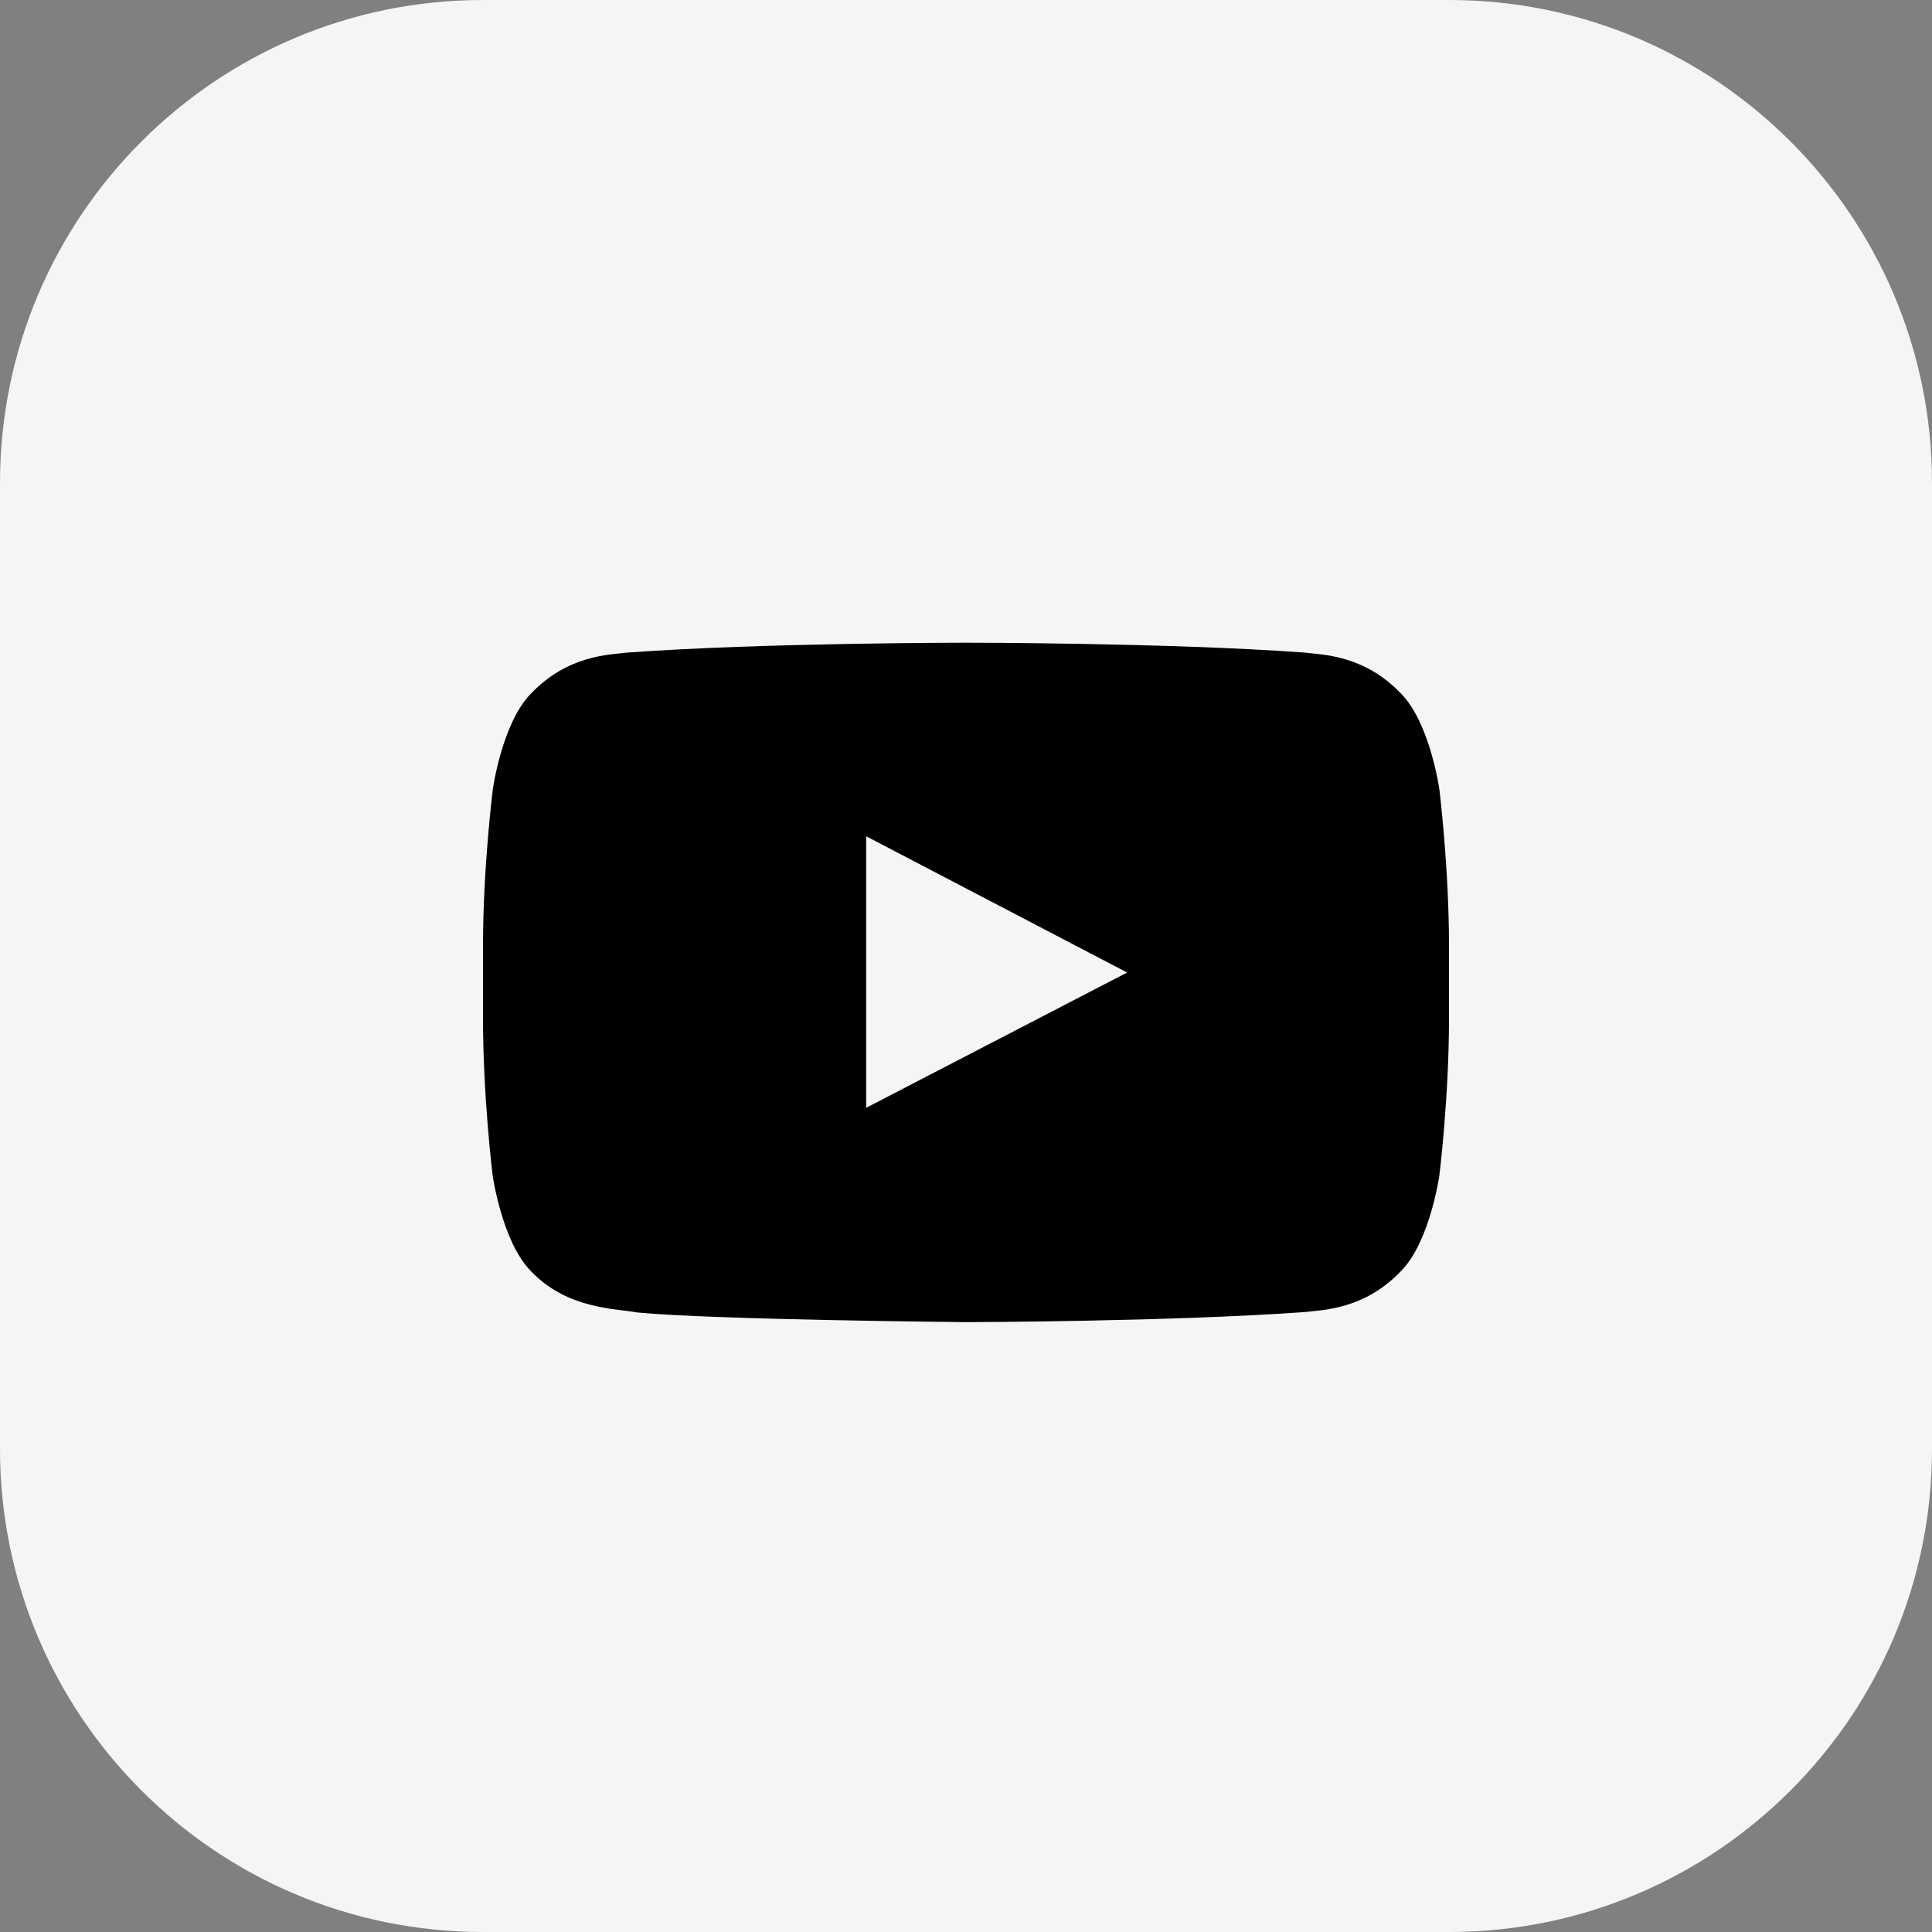
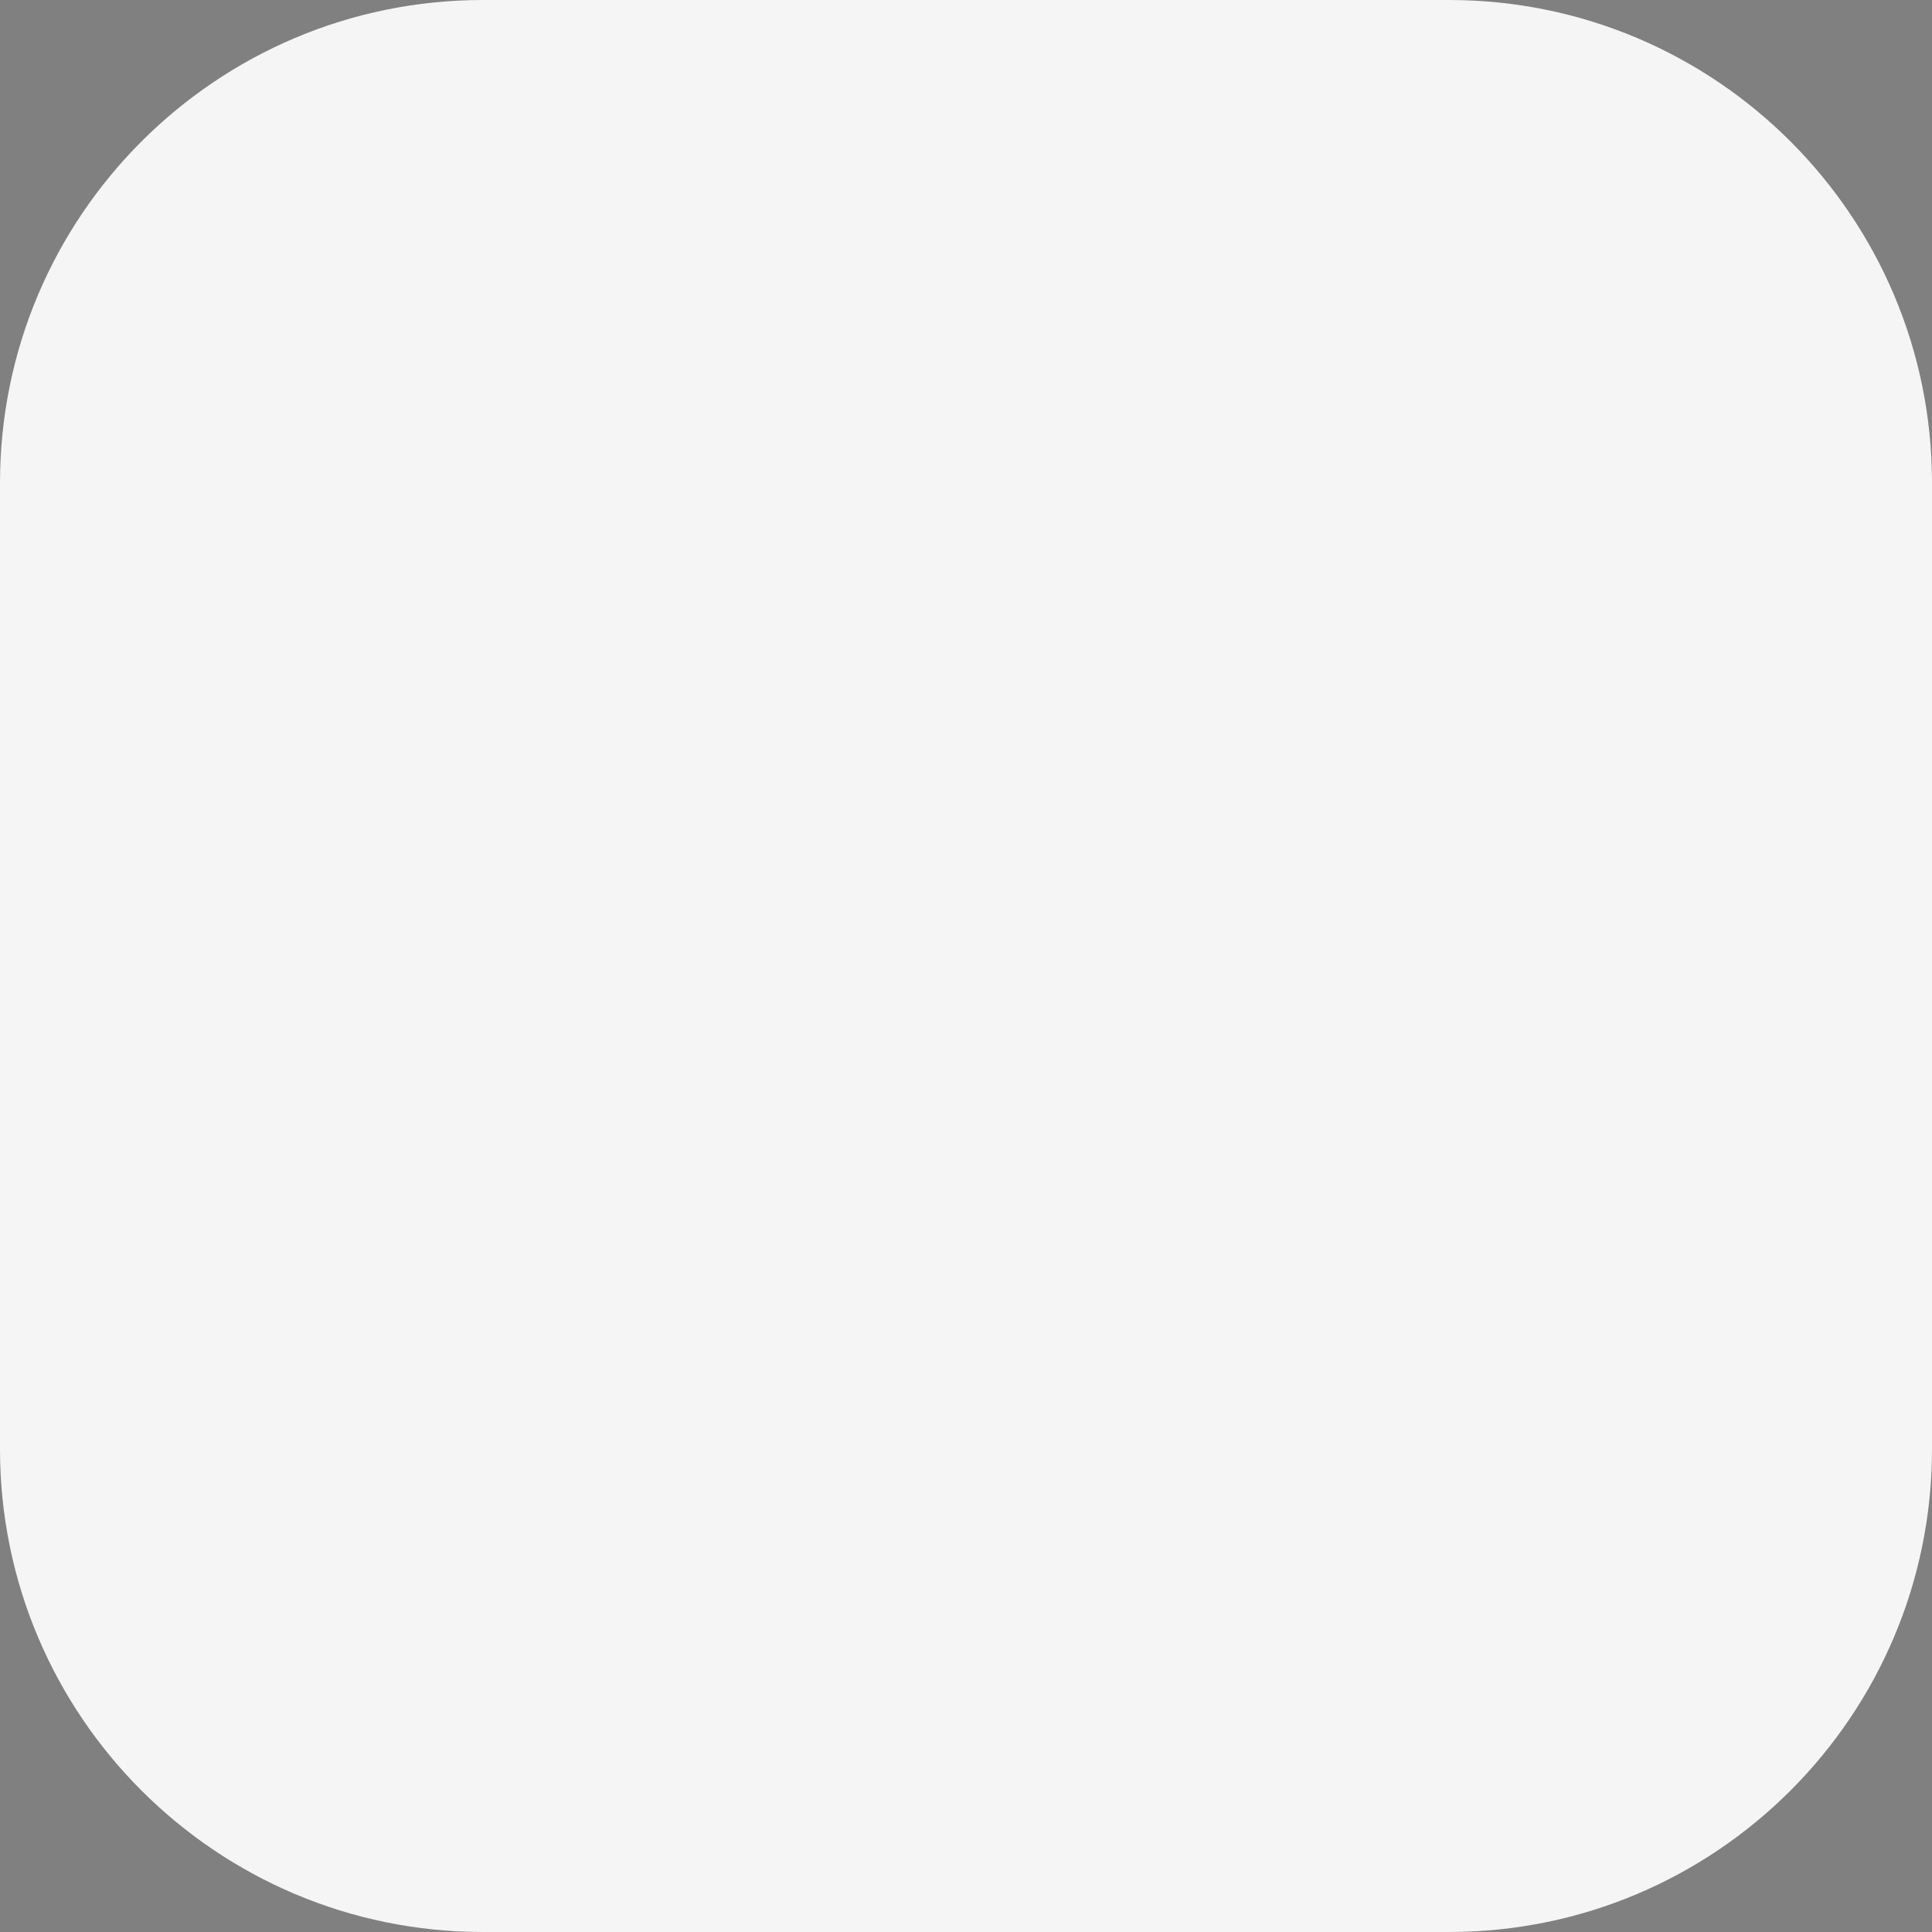
<svg xmlns="http://www.w3.org/2000/svg" width="48" height="48" viewBox="0 0 48 48" fill="none">
  <rect x="0" y="0" width="48" height="48" fill="#808080" stroke="none" />
  <path d="M0 12C0 5.373 5.373 0 12 0H36C42.627 0 48 5.373 48 12V36C48 42.627 42.627 48 36 48H12C5.373 48 0 42.627 0 36V12Z" fill="#F5F5F5" />
-   <path d="M35.761 19.61C35.761 19.61 35.527 17.956 34.805 17.229C33.891 16.273 32.869 16.268 32.4 16.212C29.044 15.968 24.005 15.968 24.005 15.968H23.995C23.995 15.968 18.956 15.968 15.6 16.212C15.131 16.268 14.109 16.273 13.195 17.229C12.473 17.956 12.244 19.61 12.244 19.61C12.244 19.61 12 21.555 12 23.496V25.315C12 27.256 12.239 29.201 12.239 29.201C12.239 29.201 12.473 30.855 13.191 31.582C14.105 32.538 15.305 32.505 15.839 32.609C17.761 32.791 24 32.848 24 32.848C24 32.848 29.044 32.838 32.4 32.599C32.869 32.543 33.891 32.538 34.805 31.582C35.527 30.855 35.761 29.201 35.761 29.201C35.761 29.201 36 27.26 36 25.315V23.496C36 21.555 35.761 19.61 35.761 19.61ZM21.52 27.523V20.777L28.003 24.162L21.52 27.523Z" fill="black" />
</svg>